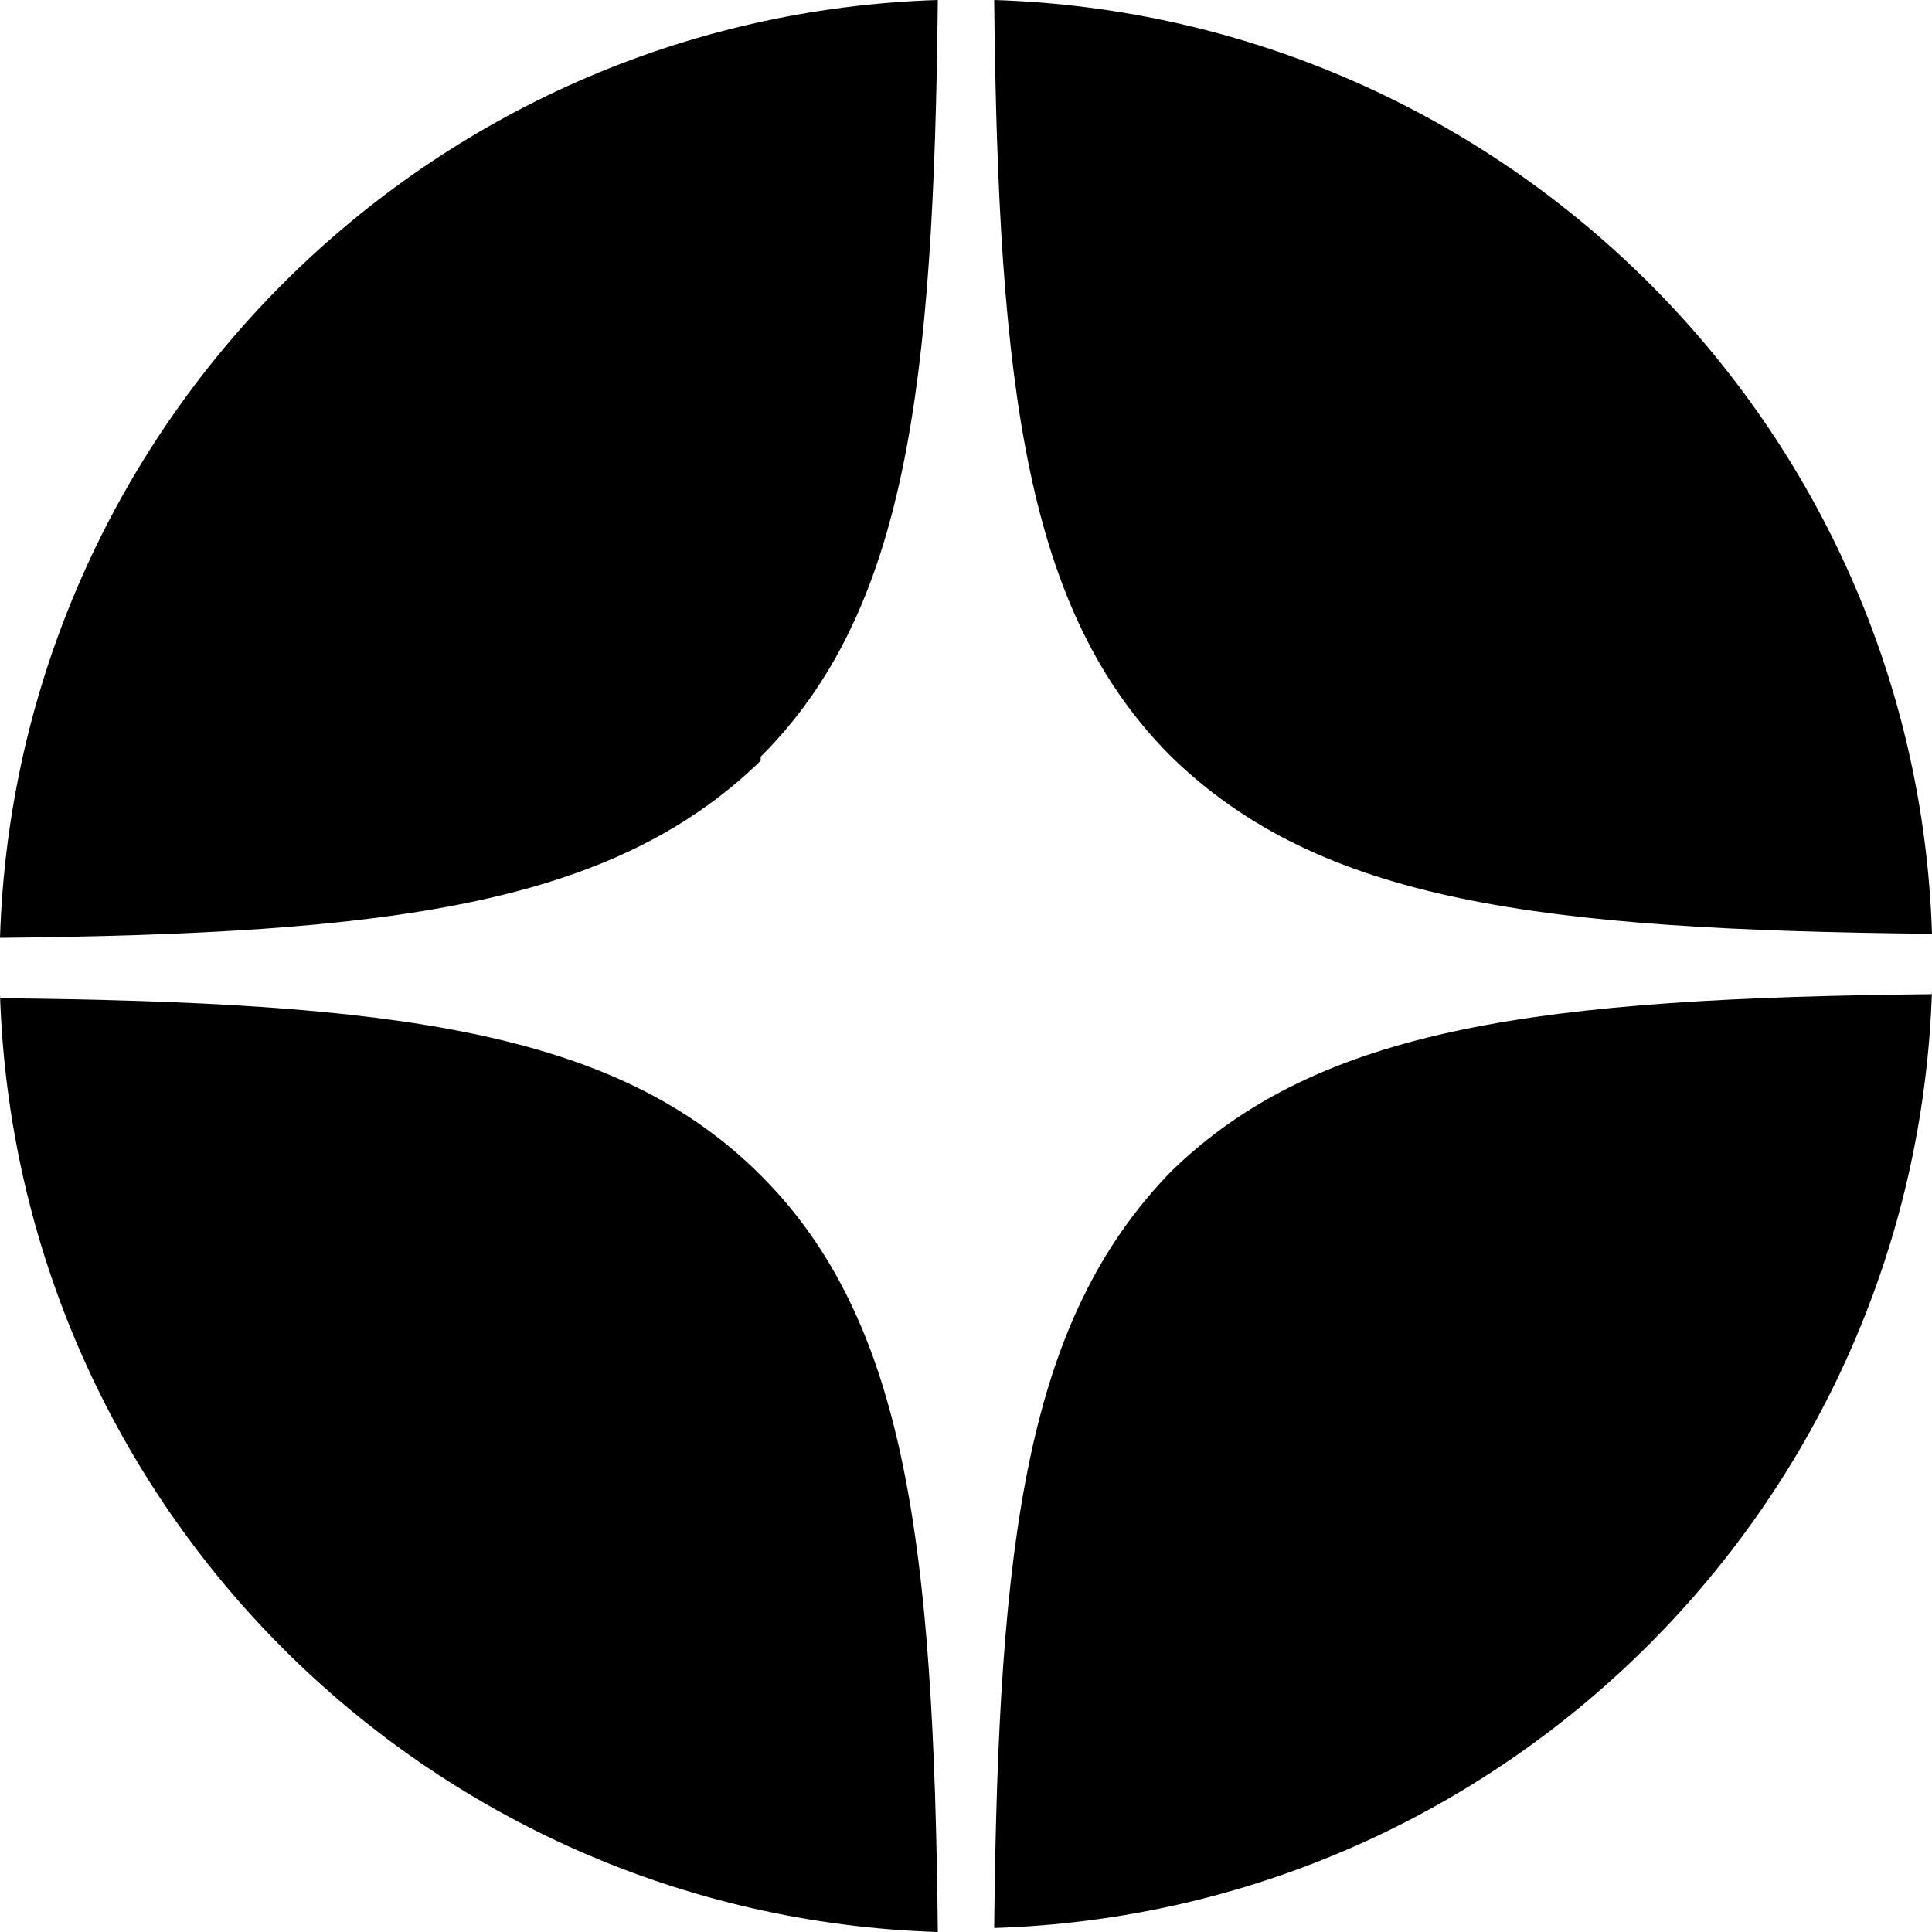
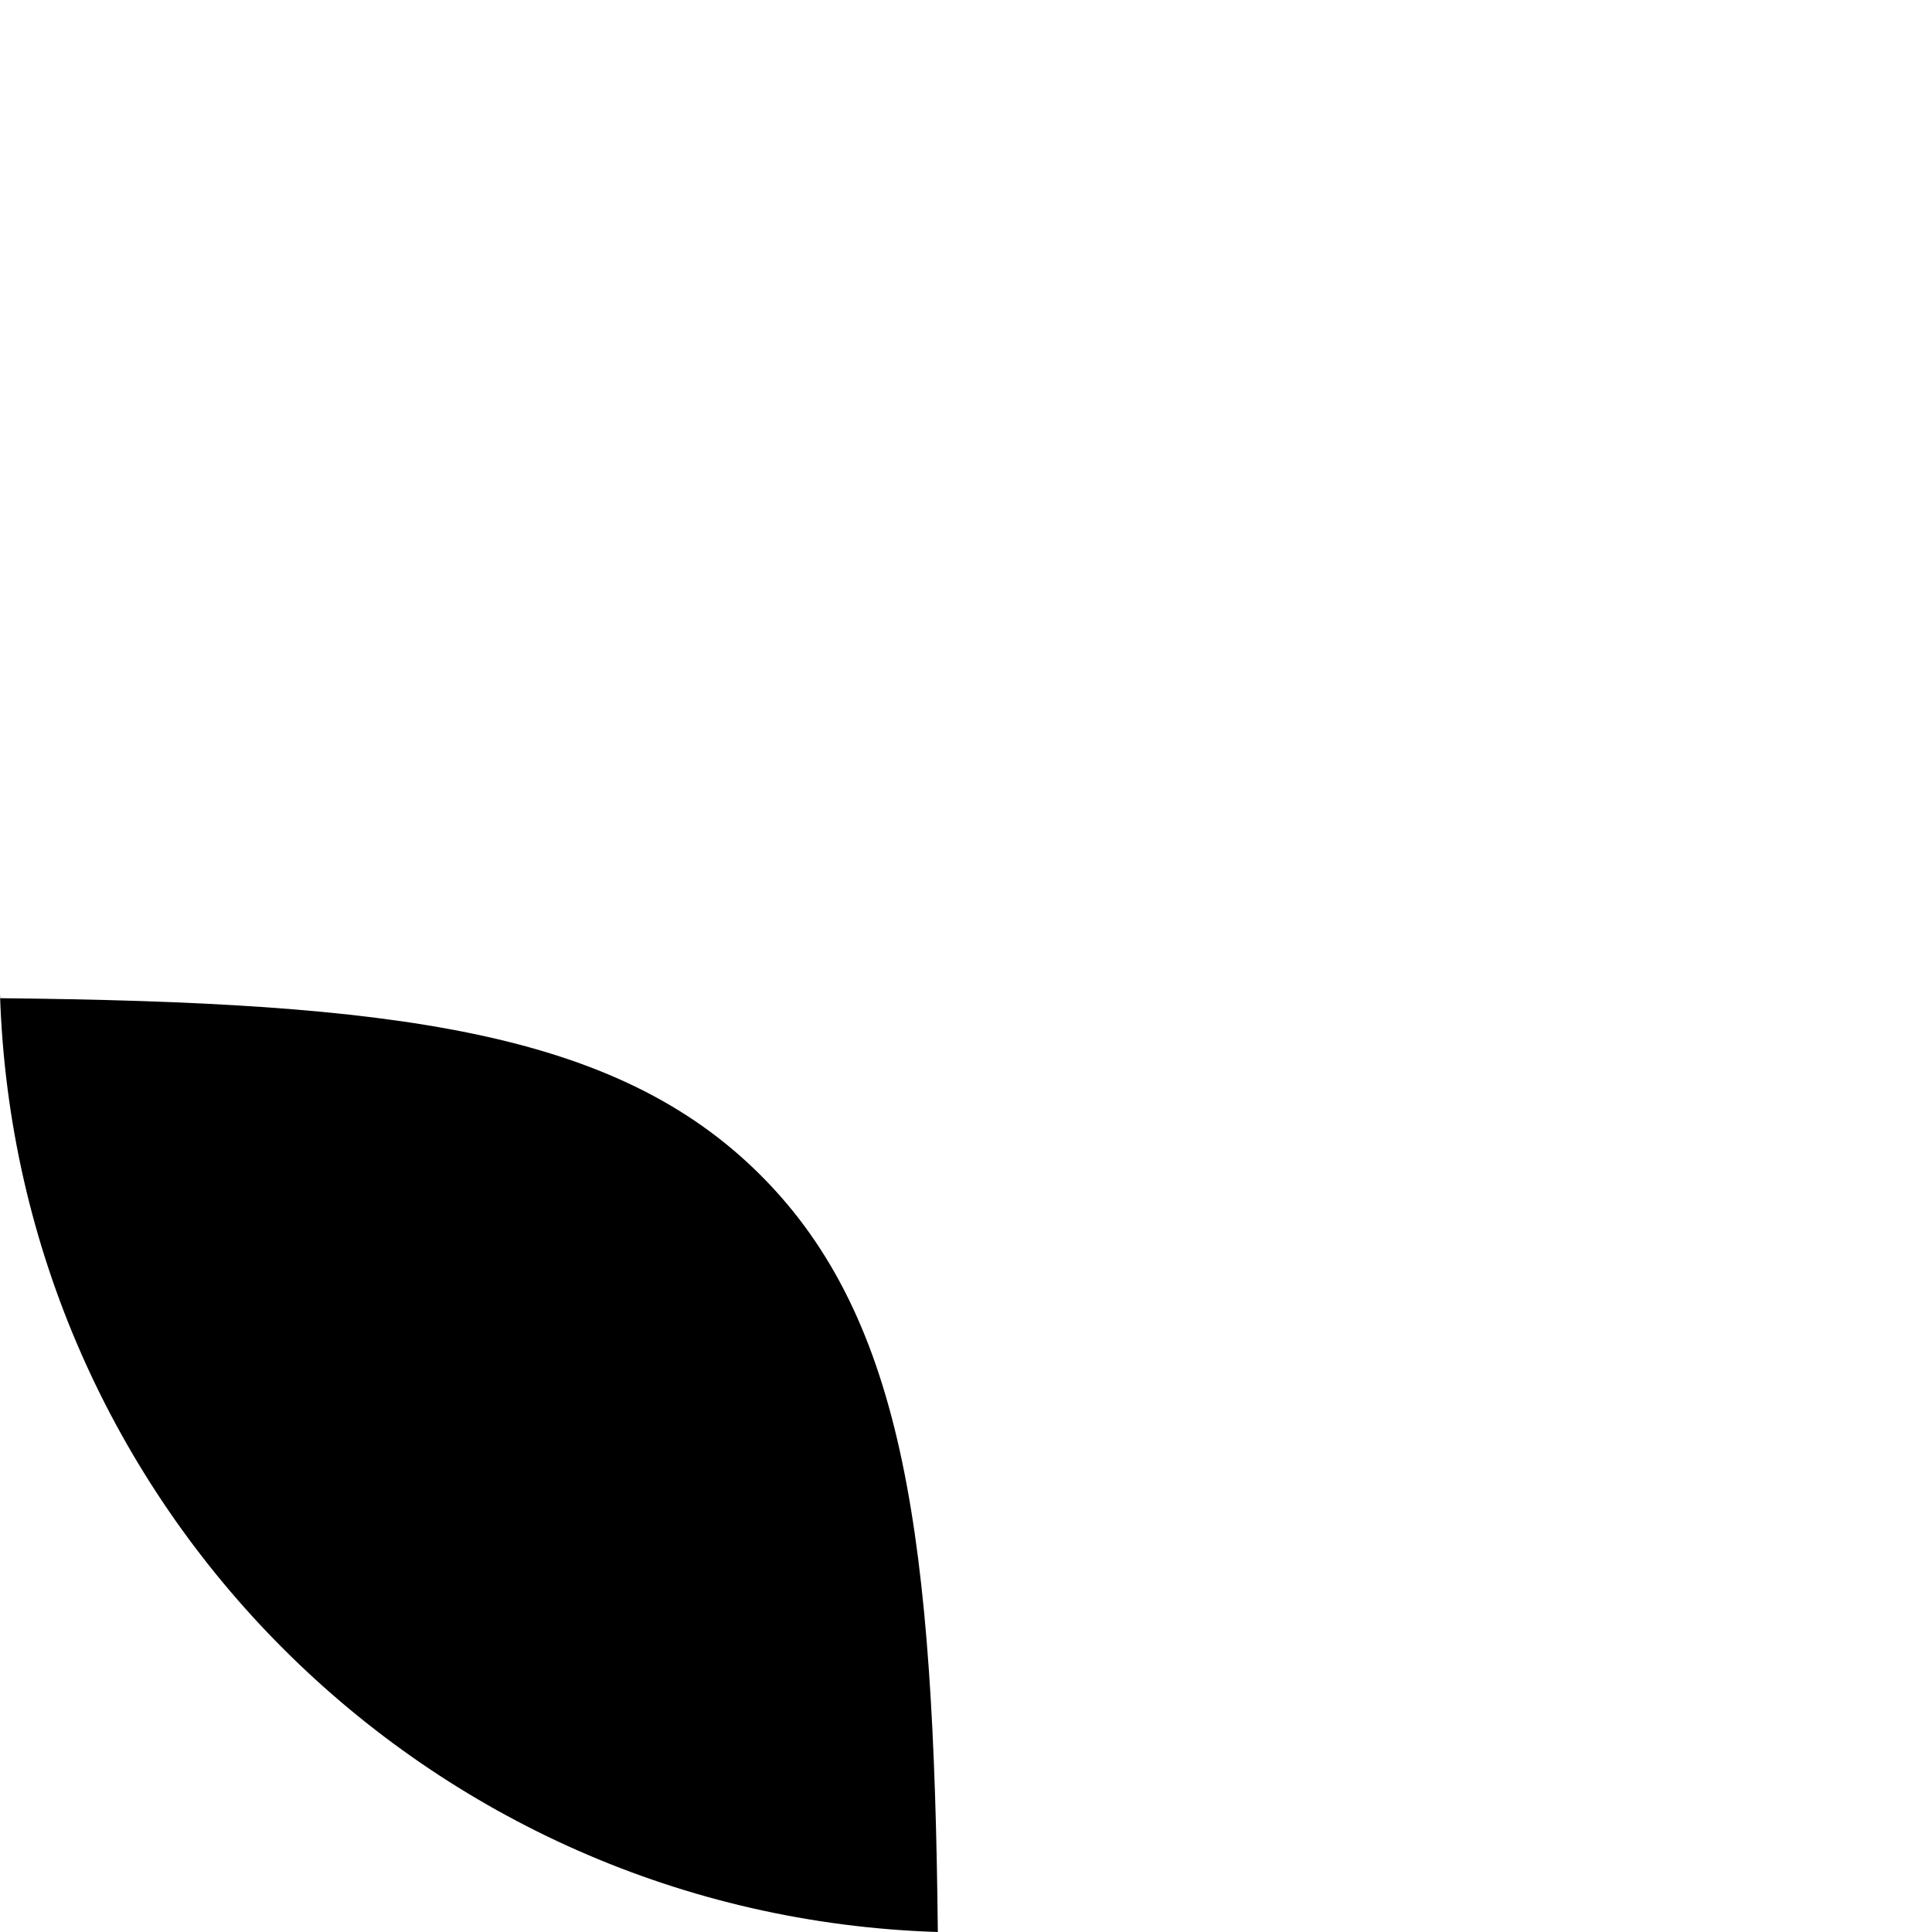
<svg xmlns="http://www.w3.org/2000/svg" id="a" viewBox="0 0 48 48">
  <g id="b">
-     <path d="M24.7,0c.1,9.7.8,15.2,4.4,18.8,3.7,3.6,9.1,4.3,18.9,4.4C47.6,10.6,37.4.4,24.7,0Z" />
-     <path d="M18.9,18.8c3.6-3.6,4.3-9.1,4.4-18.8C10.6.4.4,10.6,0,23.3c9.7-.1,15.2-.8,18.9-4.4Z" />
    <path d="M0,24.7c.4,12.7,10.6,22.9,23.3,23.3-.1-9.7-.8-15.2-4.4-18.8-3.6-3.6-9.1-4.3-18.9-4.4h0Z" />
-     <path d="M48,24.7c-9.7.1-15.2.8-18.9,4.4-3.6,3.7-4.3,9.1-4.4,18.8,12.7-.4,22.9-10.6,23.3-23.3h0Z" />
  </g>
</svg>